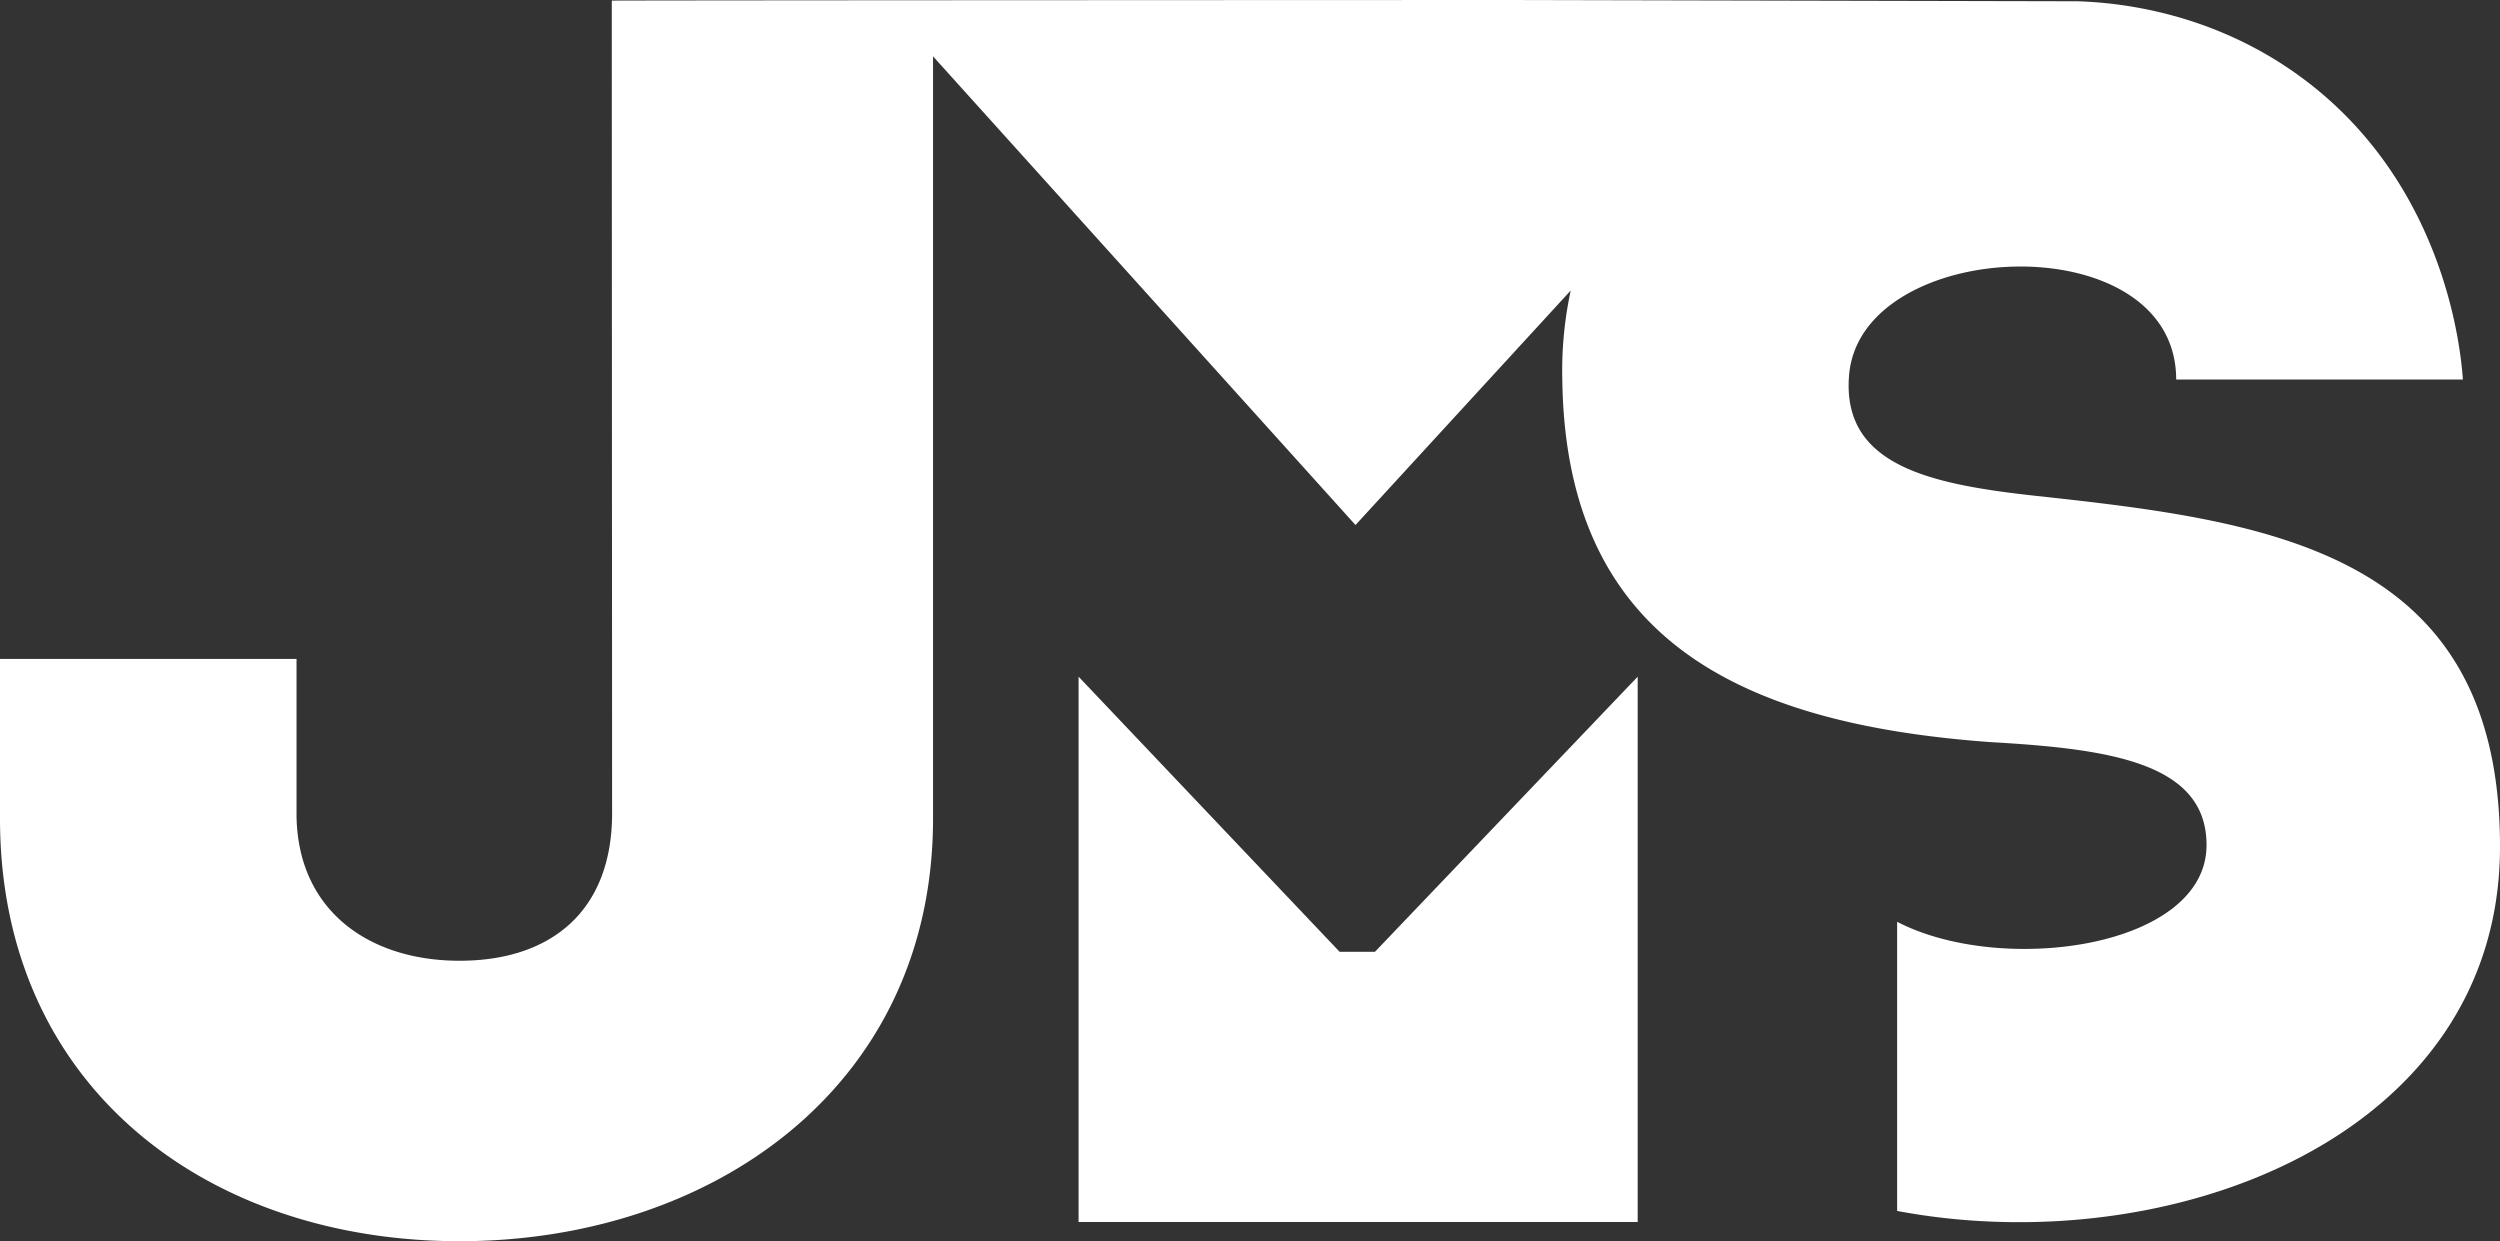
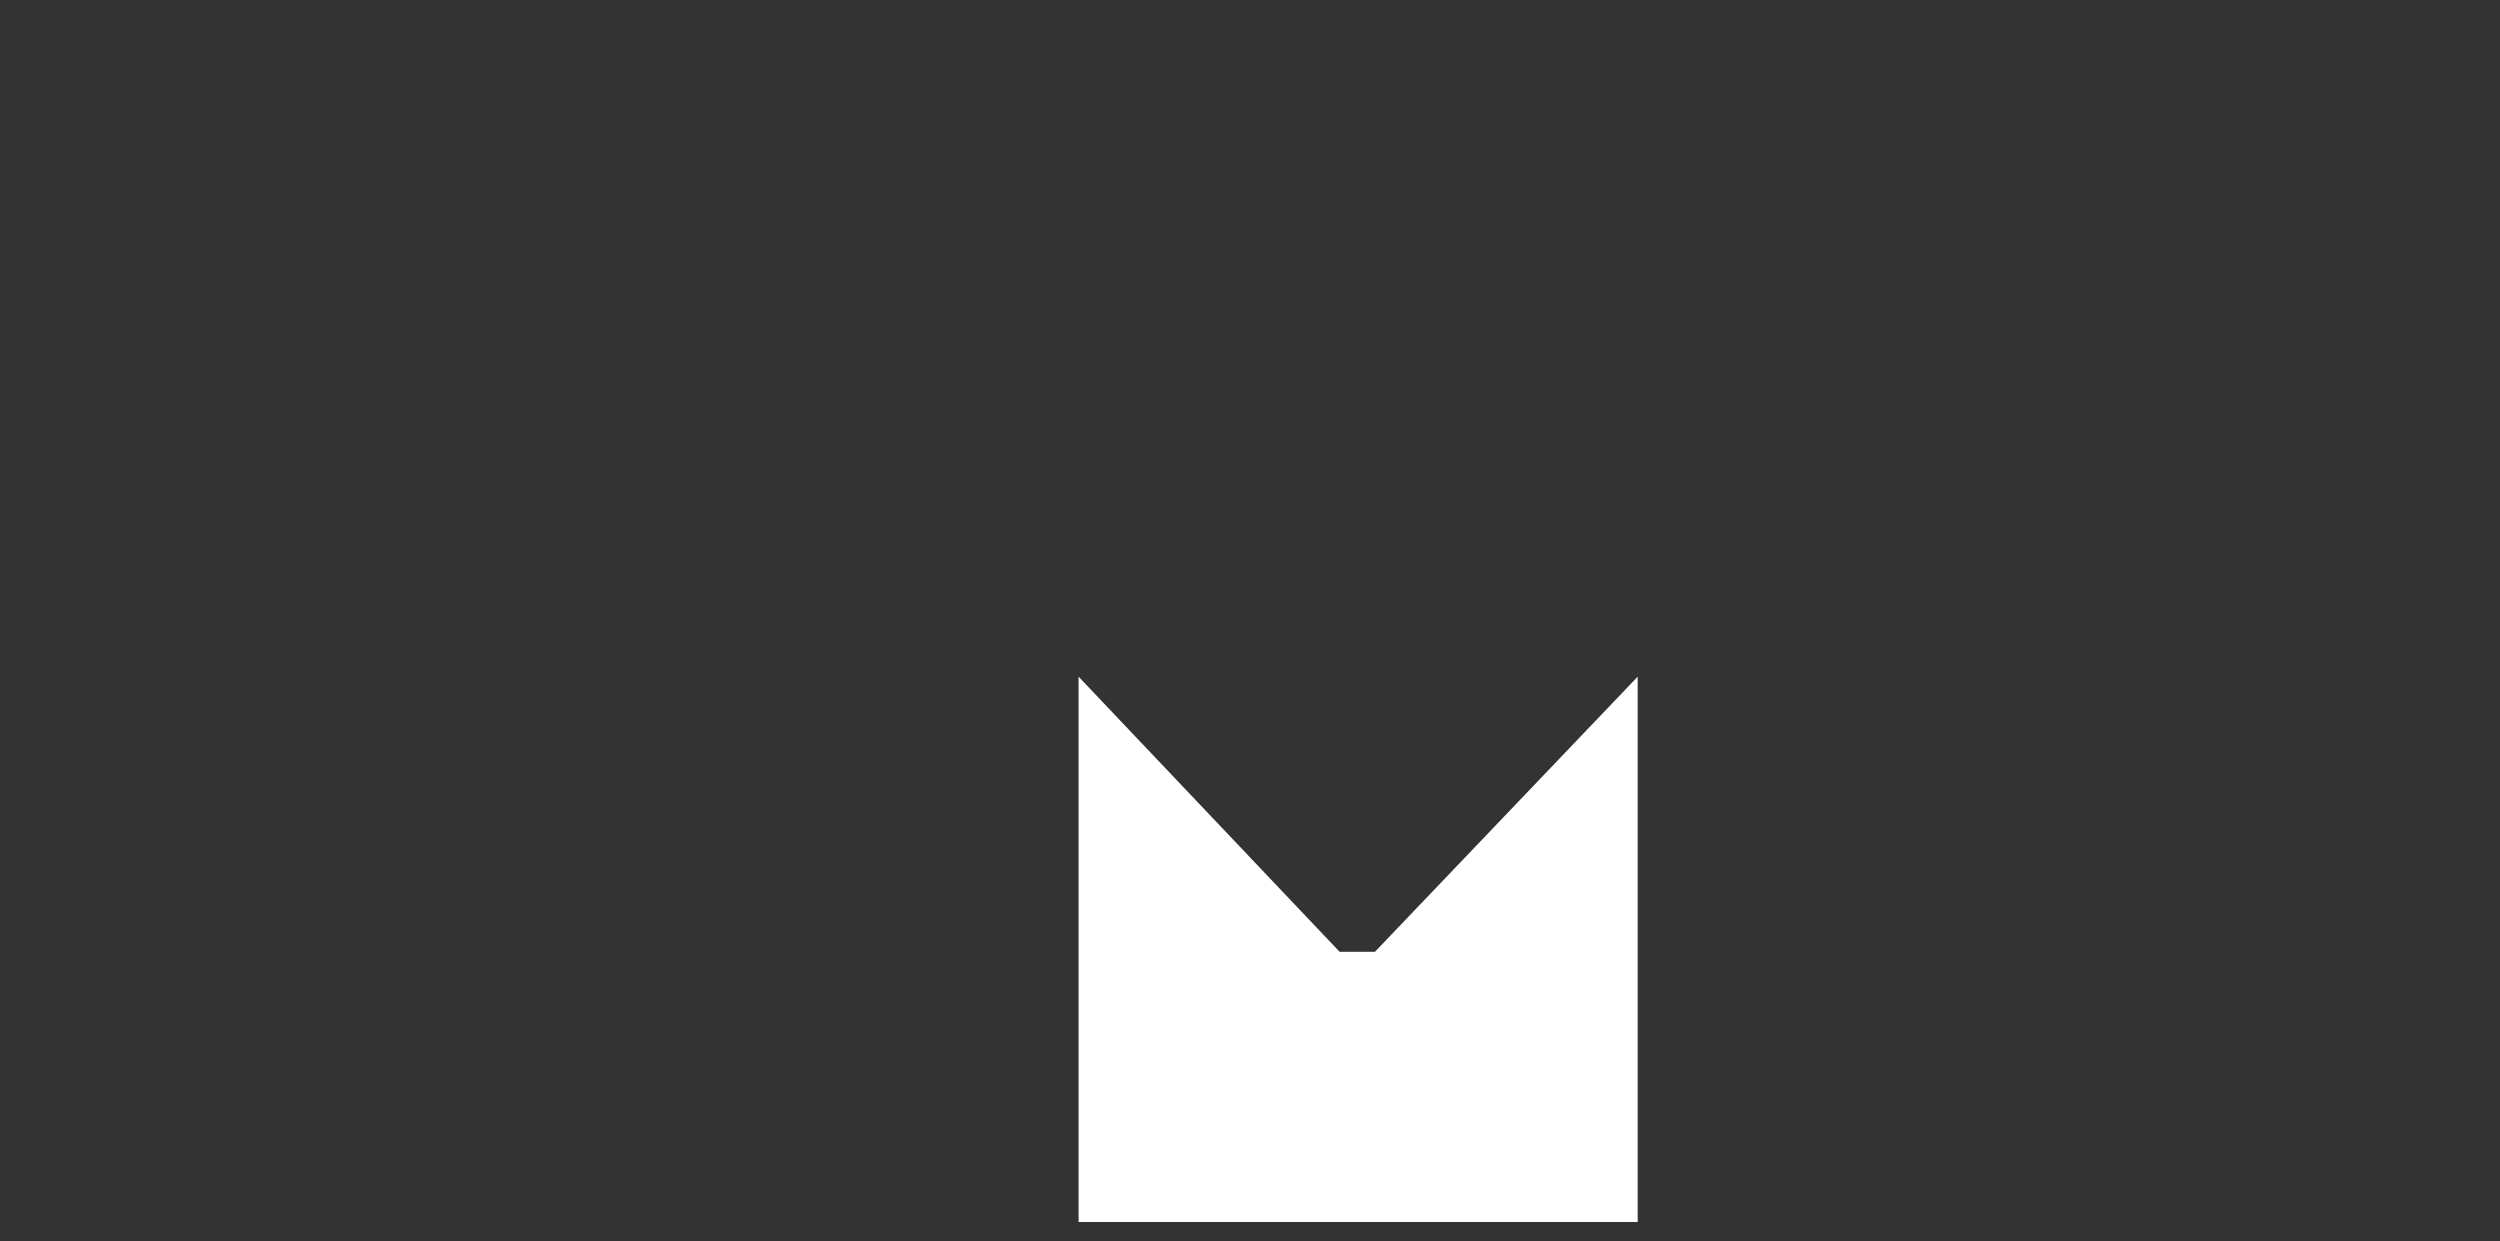
<svg xmlns="http://www.w3.org/2000/svg" viewBox="0 0 644.13 319.8">
  <rect x="0" y="0" width="644.13" height="319.8" fill="#333333" stroke="none" />
  <defs>
    <style>.cls-1{fill:#fff;}</style>
  </defs>
  <g id="Layer_2" data-name="Layer 2">
    <g id="Layer_1-2" data-name="Layer 1">
      <polygon class="cls-1" points="345.16 245.24 277.9 174.35 277.9 314.85 421.95 314.85 421.95 174.35 354.25 245.24 345.16 245.24" />
-       <path class="cls-1" d="M524.64,127.77c-27.38-3-50-7.82-48.24-30.85,2.61-36.06,84.3-39.54,84.3.87h73.87c-.48-6.84-4.21-50-41.17-77.52C570.05,2.88,545.45.66,535.33.33L388.76,0S185.22.06,157.63.15c0,23.86.08,209.39.08,209.39,0,25.3-15.82,38-39.31,38s-42-13.11-42-38V169.77H0v41.12C0,280,53.32,319.8,118.4,319.8s122-39.77,122-108.91V14.52L349.25,135.27,404.7,74.85a98.13,98.13,0,0,0-2.17,22.94c.87,66.05,44.33,88.64,110.37,93.42,30.42,1.74,55.62,5.22,55.62,26.51,0,26.54-52.78,33.79-79.72,19.78V312c70.11,13.22,155.33-18.94,155.33-93.87C644.13,142.11,585,134.29,524.64,127.77Z" />
    </g>
  </g>
</svg>